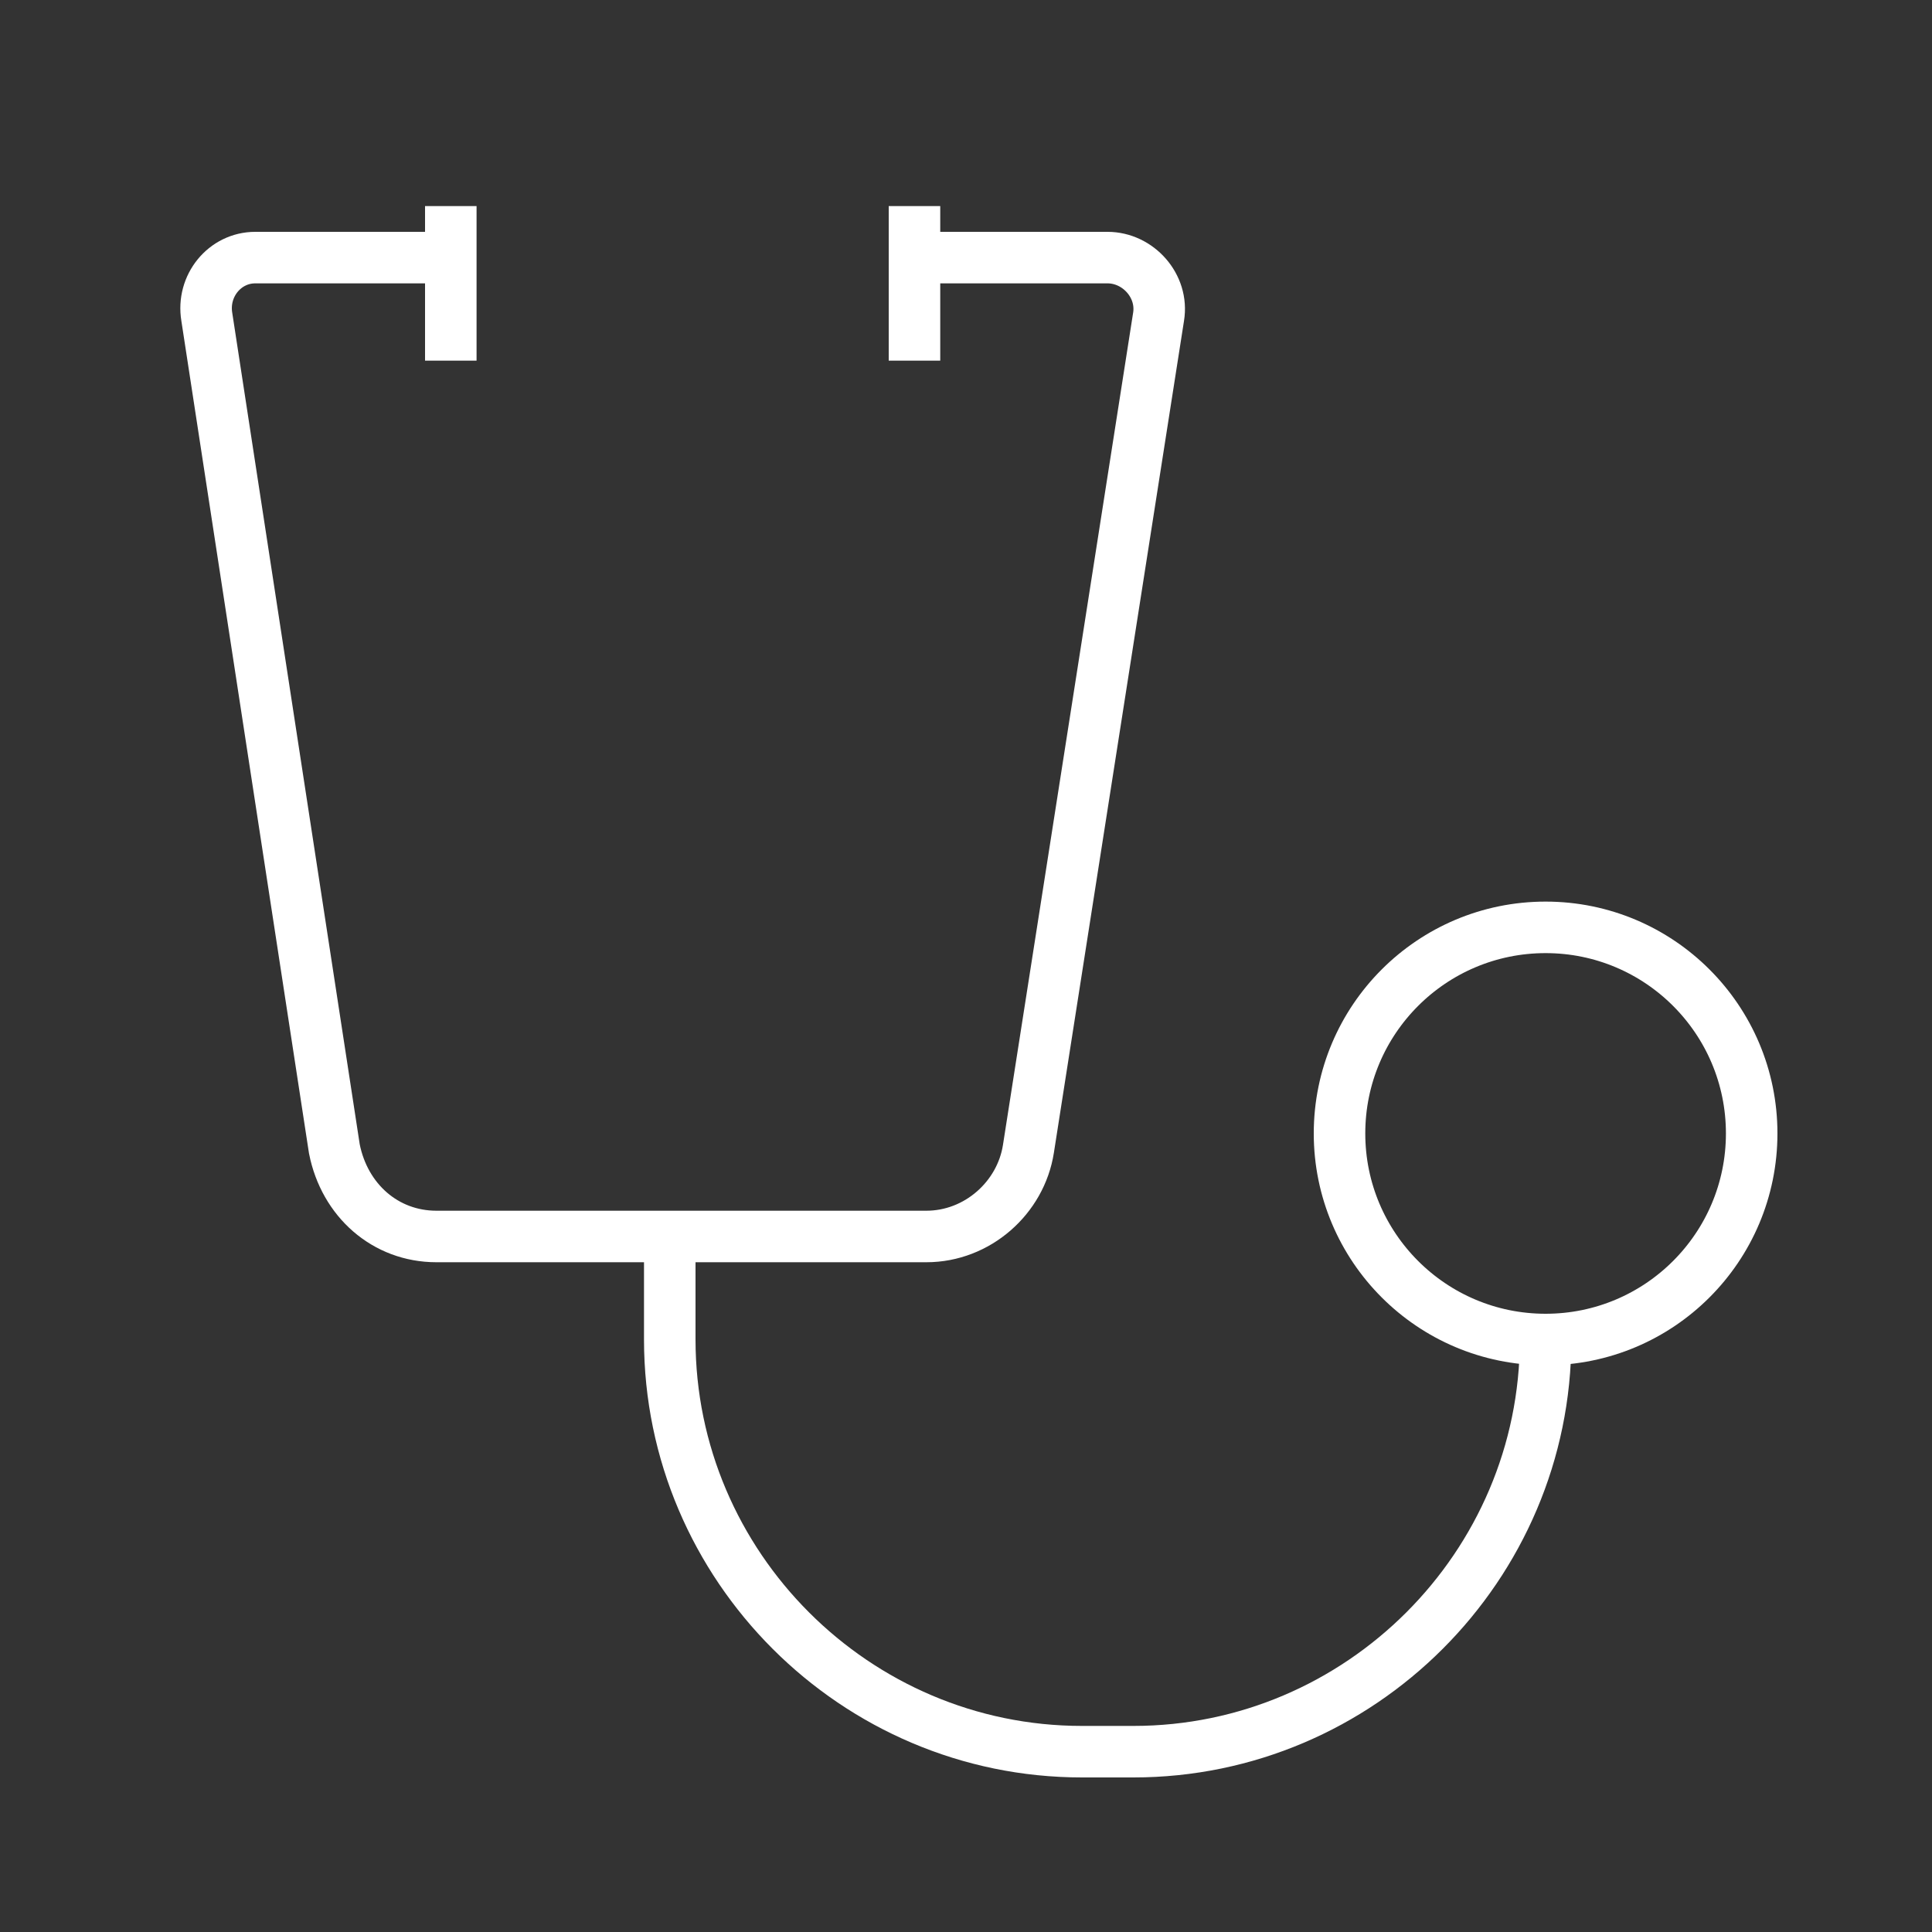
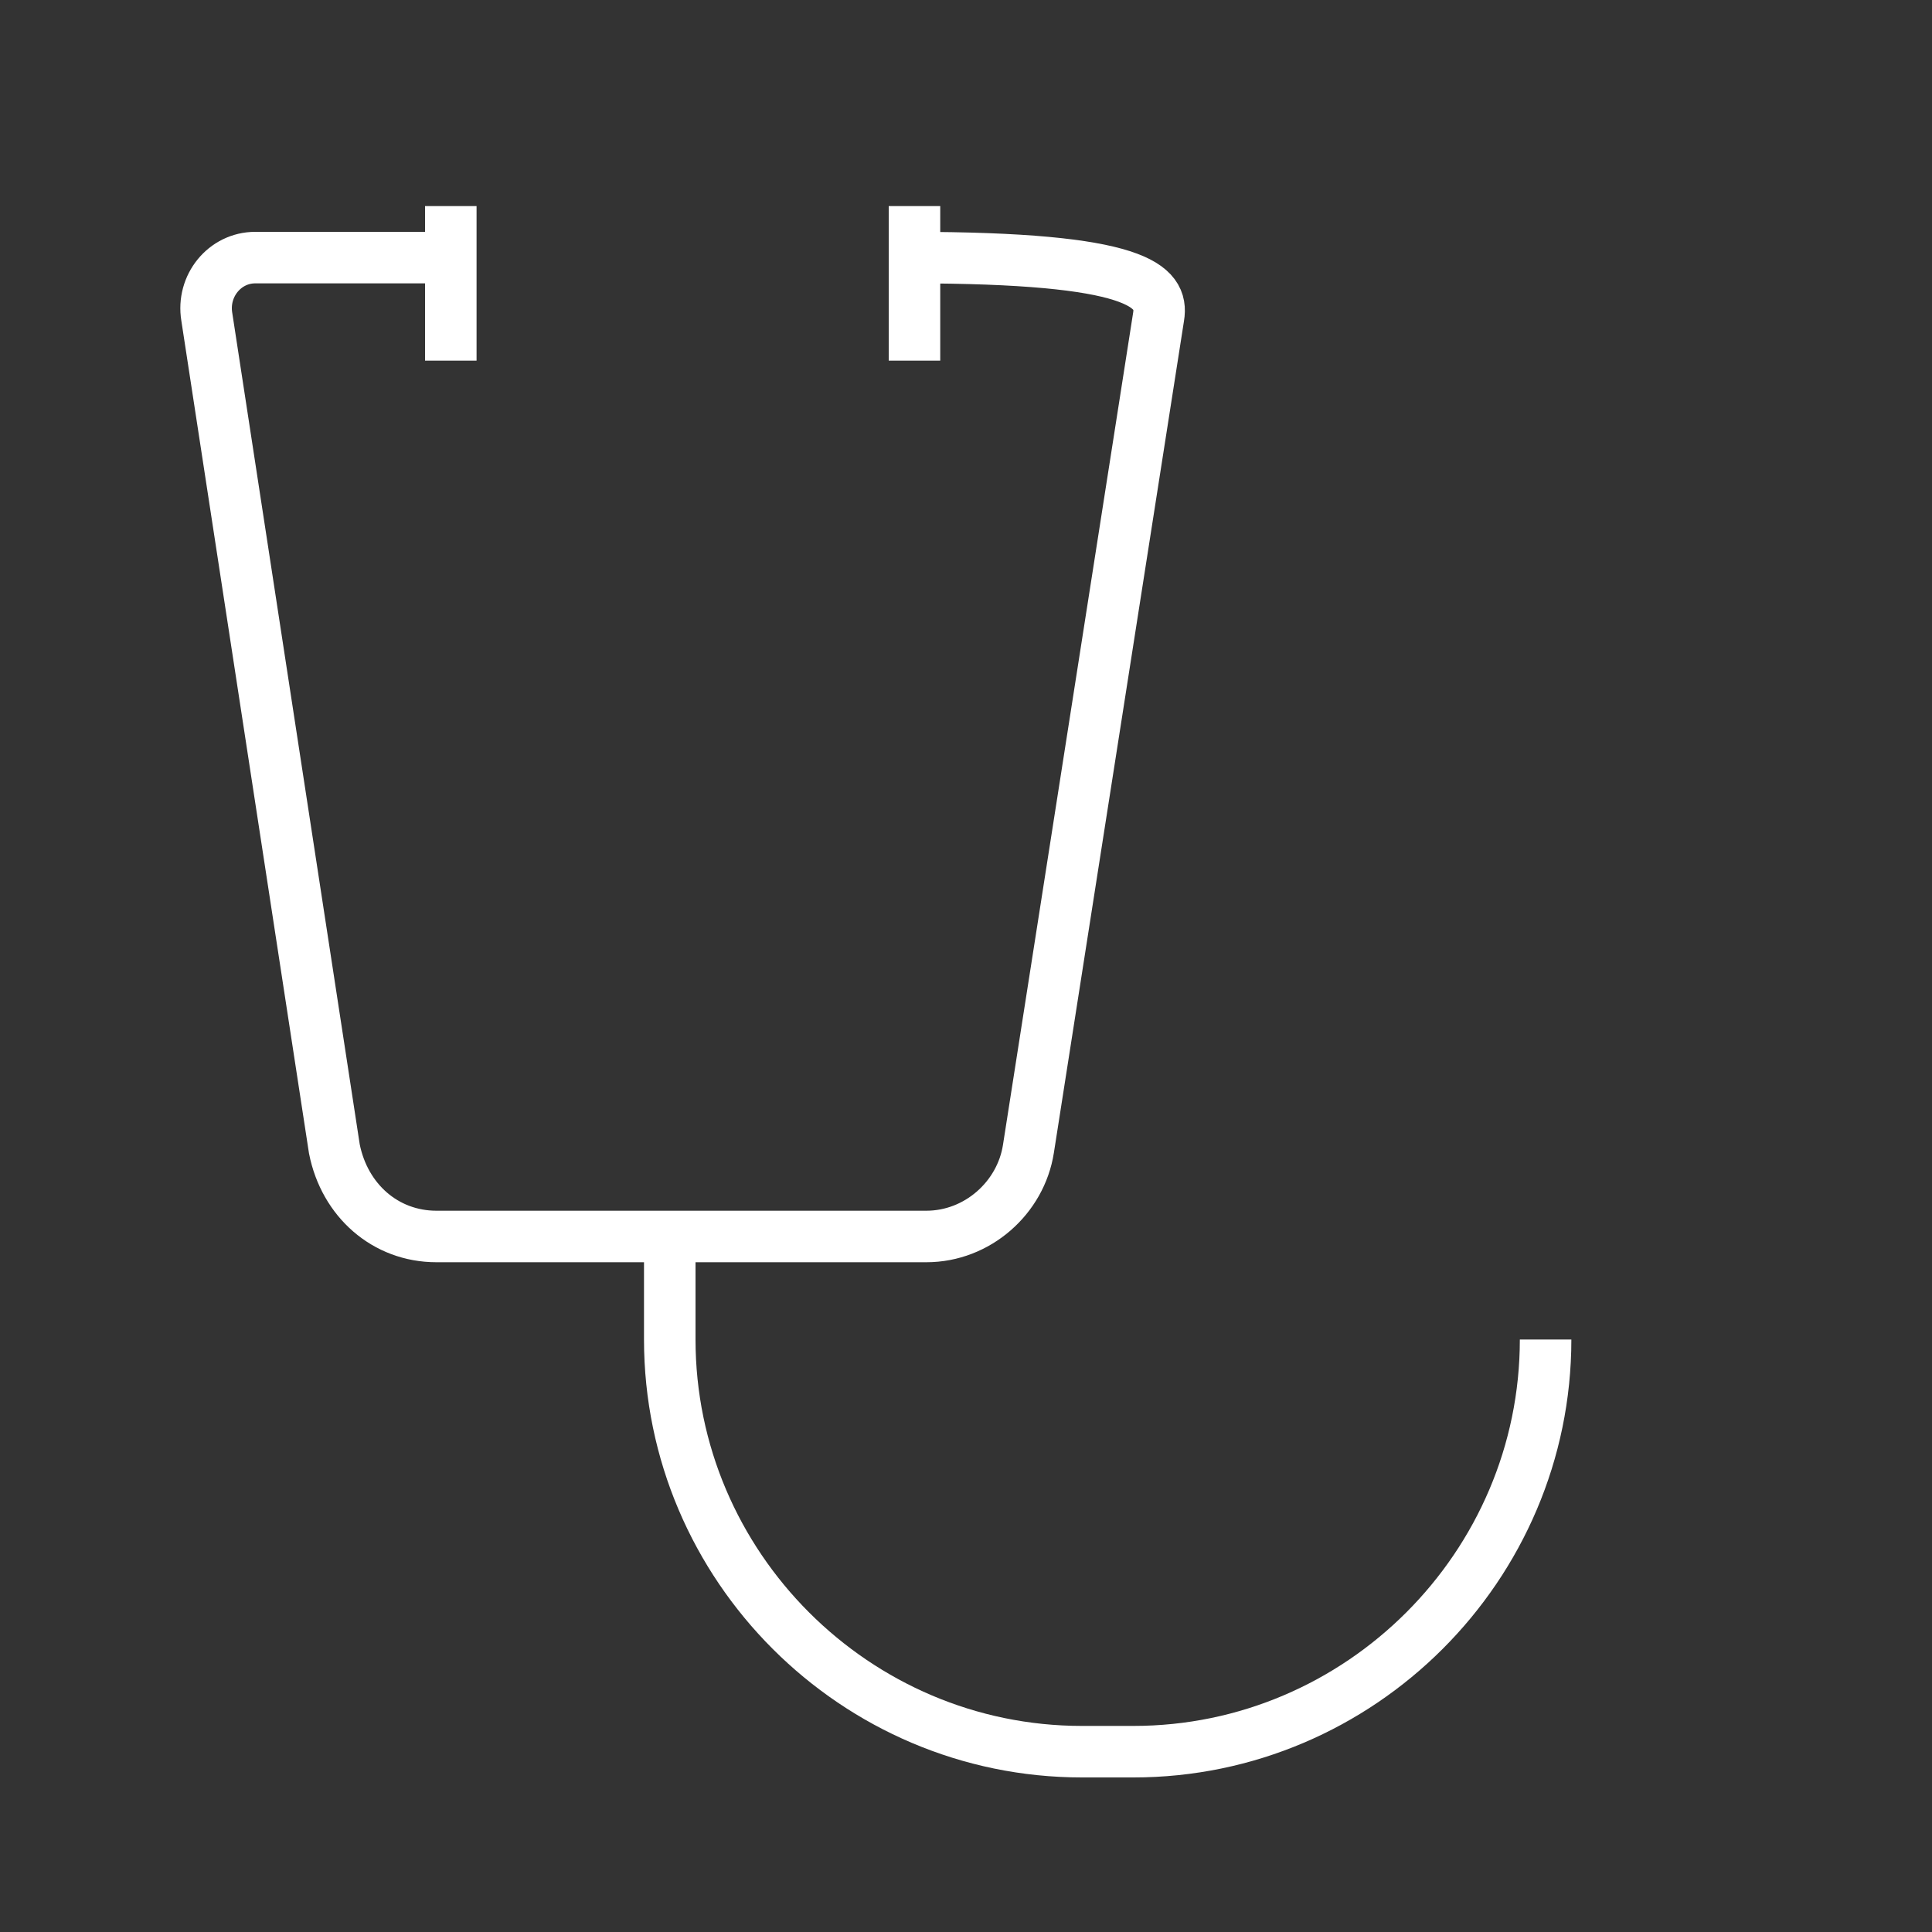
<svg xmlns="http://www.w3.org/2000/svg" width="75px" height="75px" viewBox="0 0 75 75" version="1.1">
  <rect x="0" y="0" width="75" height="75" fill="#333333" stroke="none" />
  <title>stethoscope-Novicap-2</title>
  <g id="stethoscope-Novicap-2" stroke="none" stroke-width="1" fill="none" fill-rule="evenodd">
    <g id="stethoscope-Novicap" transform="translate(8, 8)" stroke="#FFFFFF" stroke-width="2">
      <path d="M18,40 L18,44 C18,52.8 25.2,60 34,60 L36,60 C44.8,60 52,52.8 52,44 L52,44" id="Path" />
-       <circle id="Oval" cx="52" cy="36" r="8" />
-       <path d="M27.366,2 L34.994,2 C36.182,2 37.173,3.1 36.975,4.3 L31.923,36.6 C31.626,38.5 29.942,40 27.961,40 L8.942,40 C6.961,40 5.377,38.6 4.98,36.6 L0.028,4.3 C-0.17,3.1 0.721,2 1.91,2 L9.537,2" id="Path" />
+       <path d="M27.366,2 C36.182,2 37.173,3.1 36.975,4.3 L31.923,36.6 C31.626,38.5 29.942,40 27.961,40 L8.942,40 C6.961,40 5.377,38.6 4.98,36.6 L0.028,4.3 C-0.17,3.1 0.721,2 1.91,2 L9.537,2" id="Path" />
      <line x1="9.5" y1="0" x2="9.5" y2="6" id="Path" />
      <line x1="27.5" y1="0" x2="27.5" y2="6" id="Path" />
    </g>
  </g>
</svg>